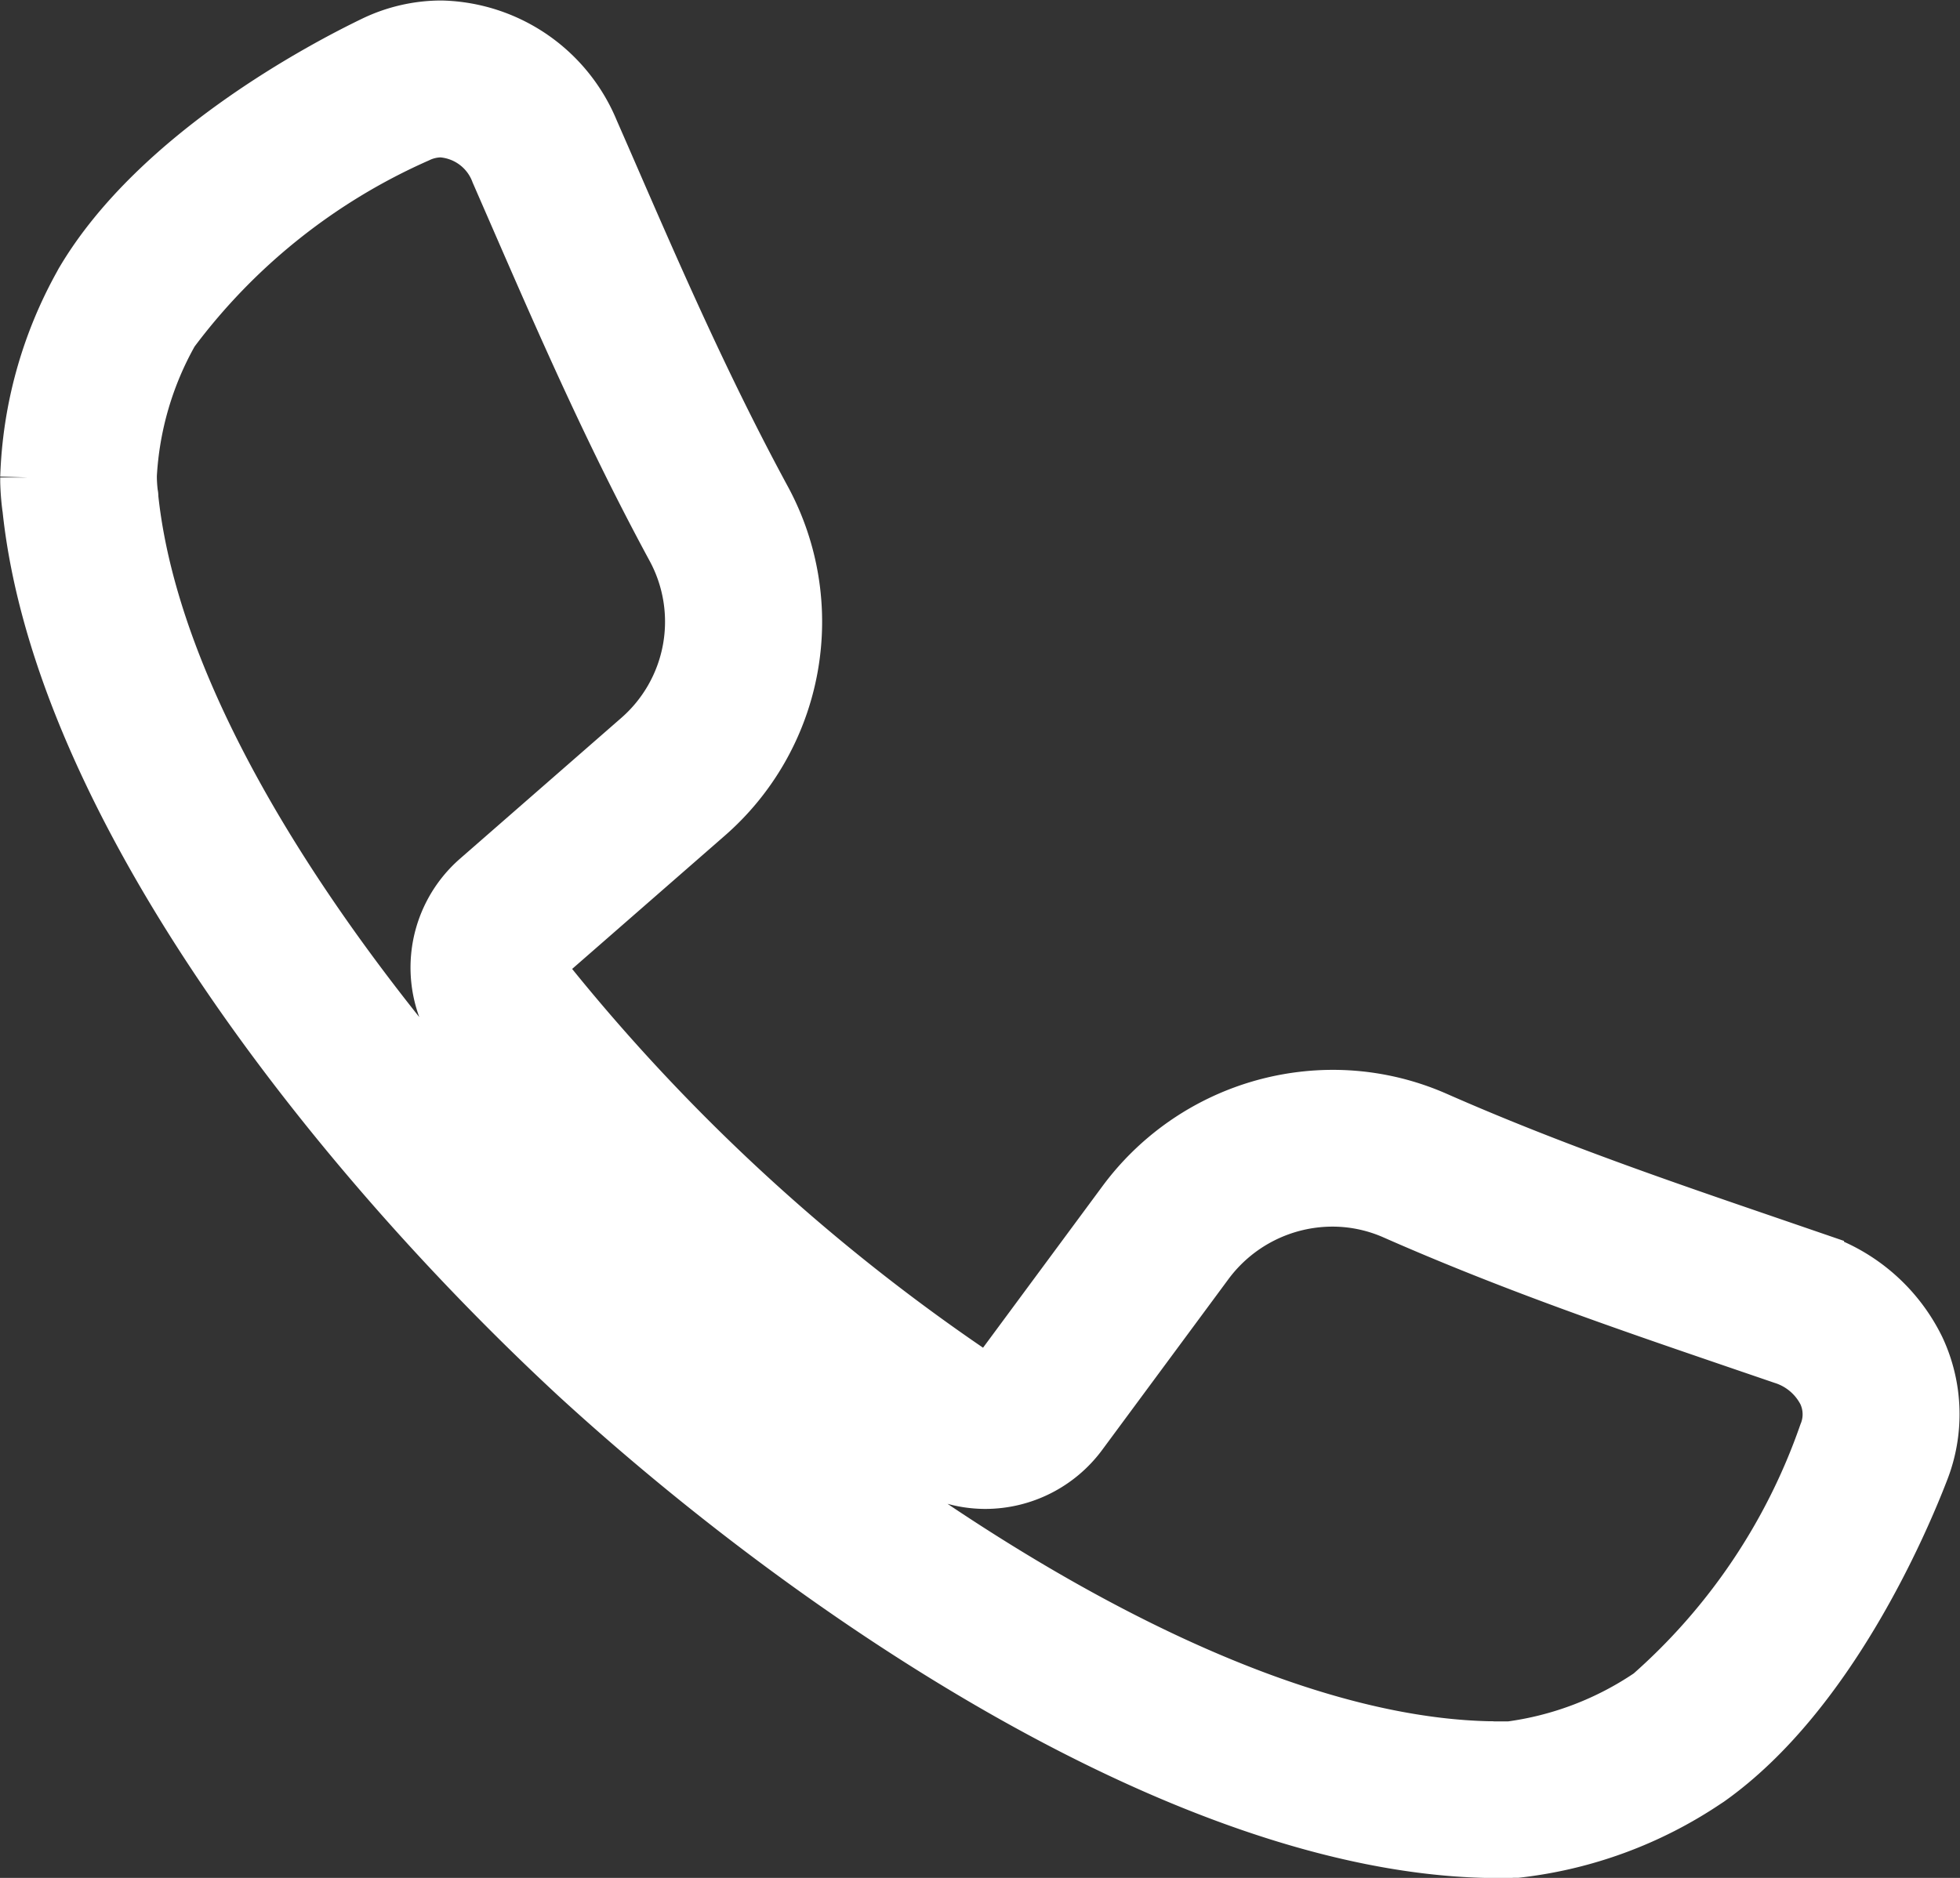
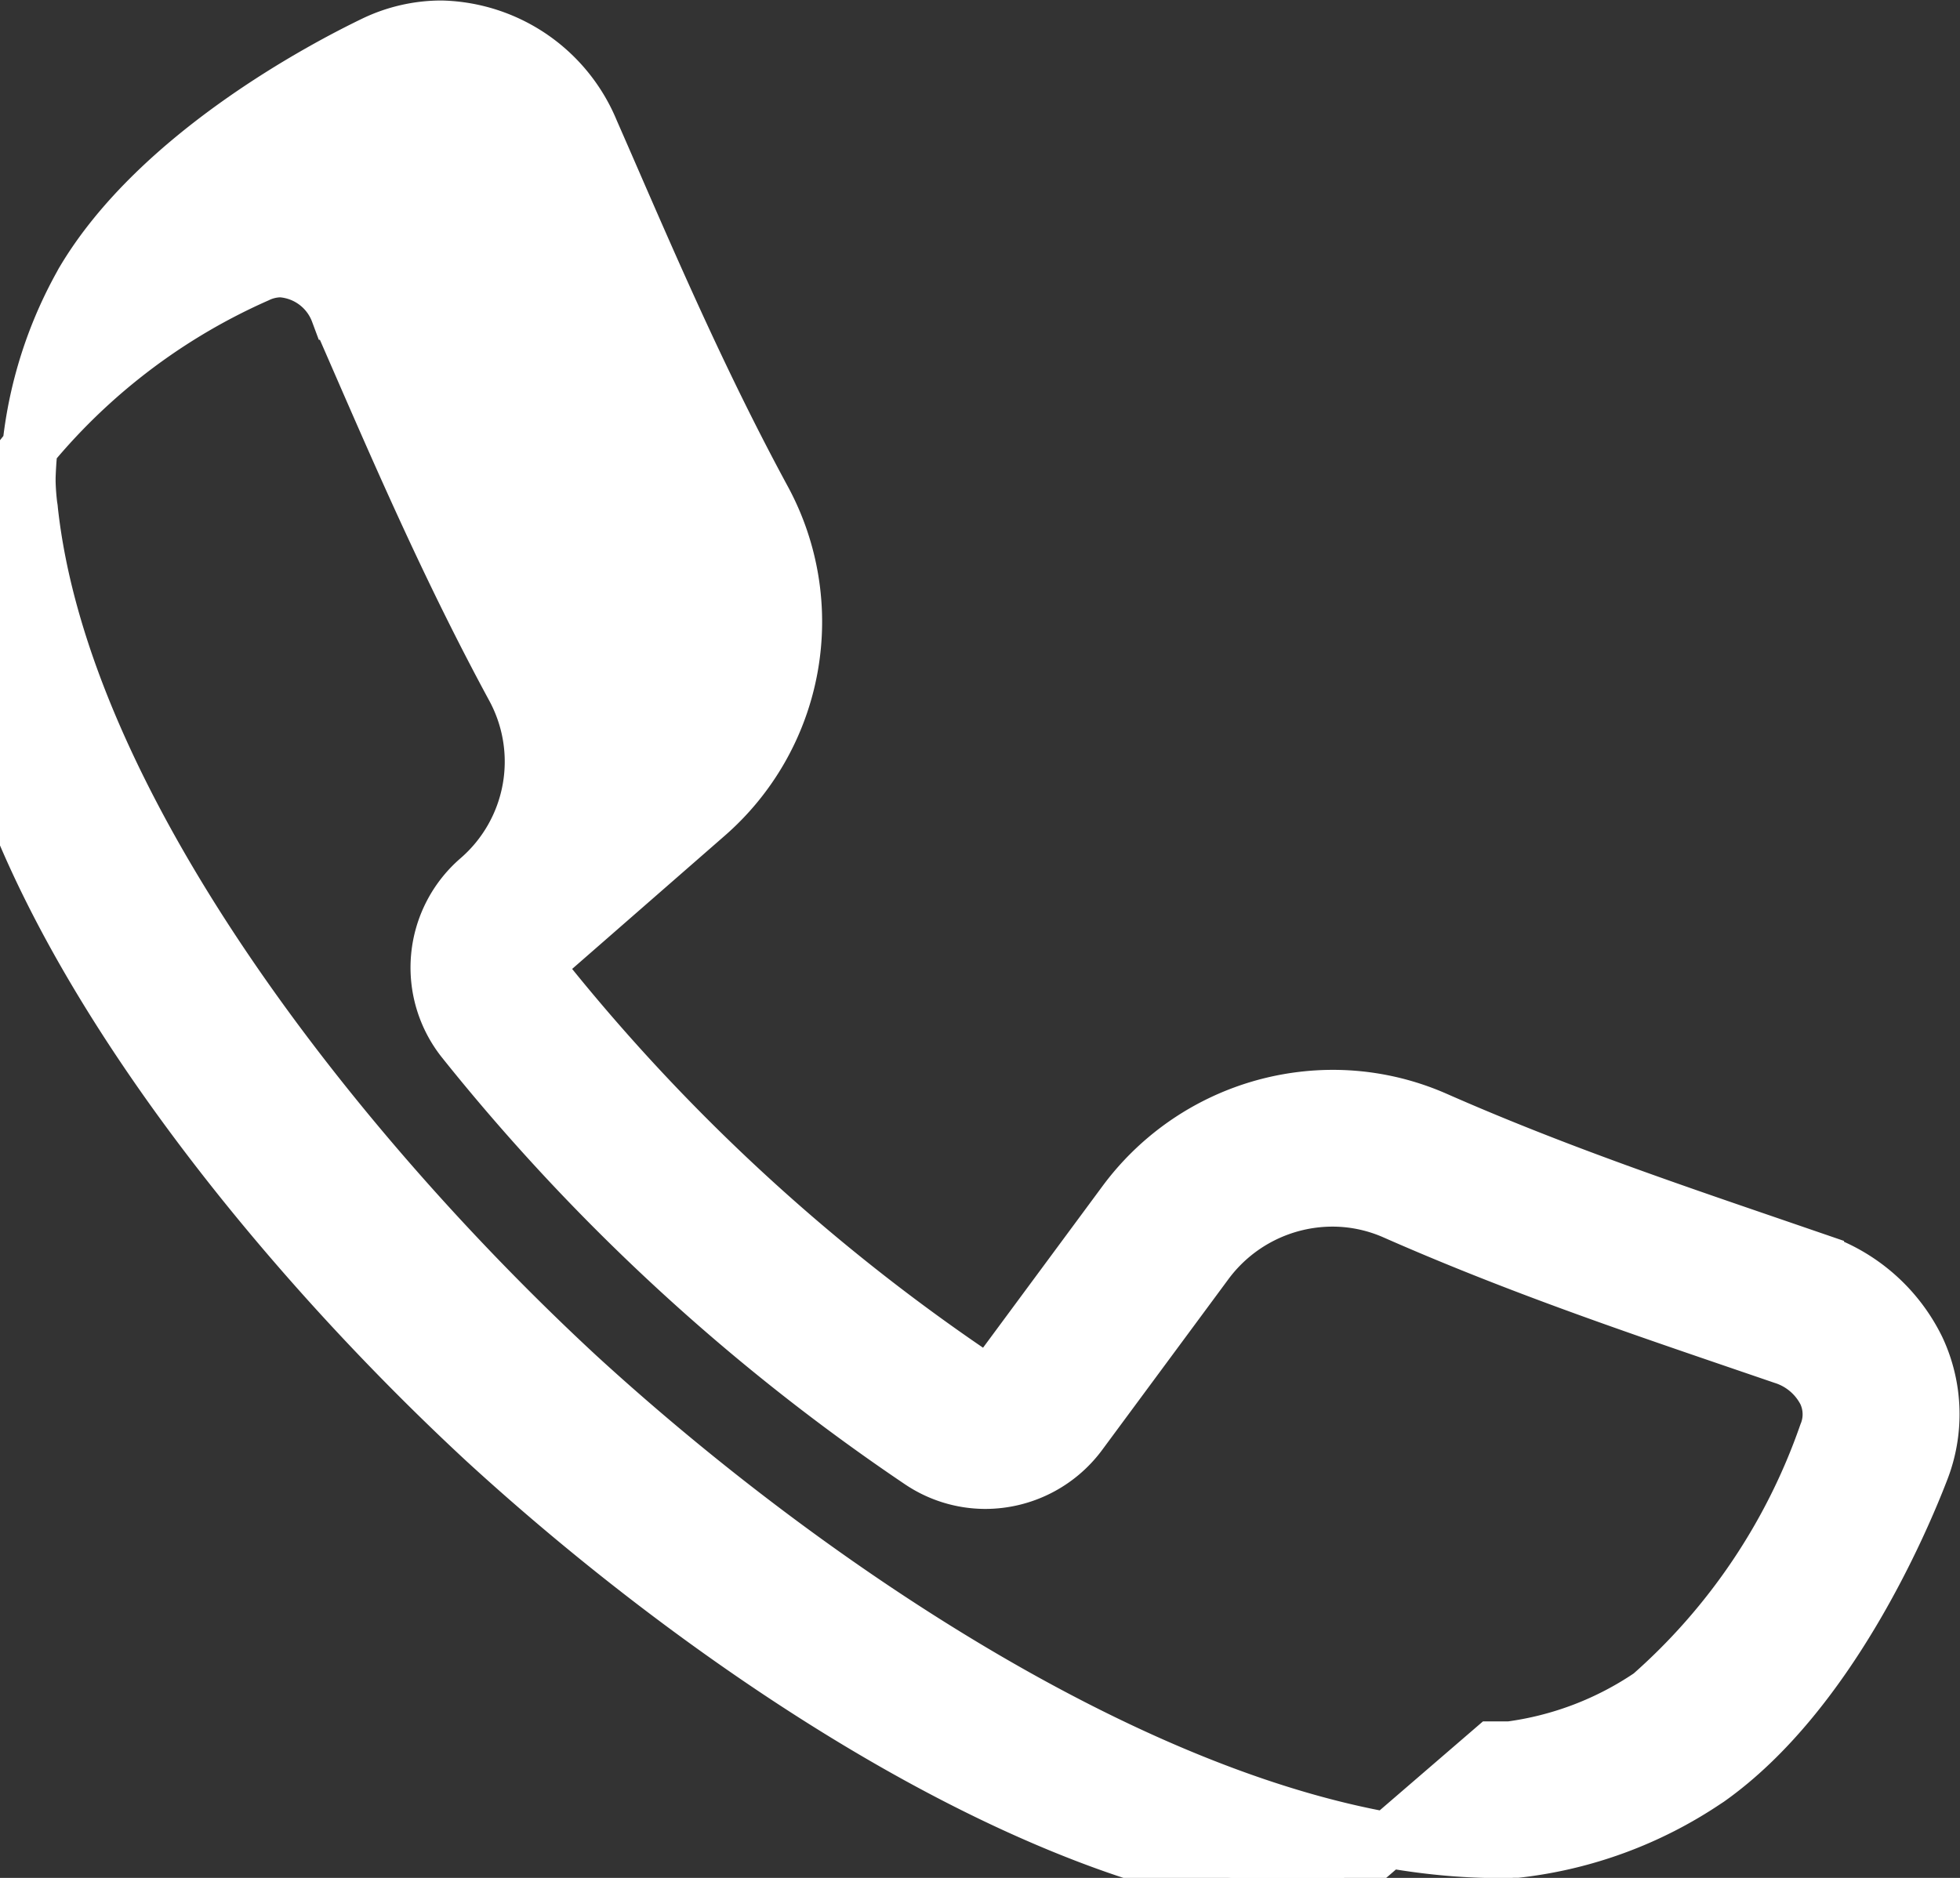
<svg xmlns="http://www.w3.org/2000/svg" width="35.386" height="33.912" viewBox="0 0 35.386 33.912">
  <rect x="0" y="0" width="35.386" height="33.912" fill="#333333" stroke="none" />
-   <path id="Path_554" data-name="Path 554" d="M55.36,634.471q-.1,0-.192,0l-.056,0c-5.337-.135-11.961-4.513-16.387-8.571-4.408-4.086-9.31-10.336-9.876-15.644,0-.02-.006-.038-.008-.057a4.4,4.4,0,0,1-.033-.441c0-.025,0-.051,0-.076a7.655,7.655,0,0,1,.971-3.491c.009-.018.019-.037.03-.054,1.355-2.286,4.353-3.857,5.239-4.285a2.8,2.8,0,0,1,1.225-.284,3.006,3.006,0,0,1,2.707,1.864q.172.392.344.788c.826,1.9,1.681,3.861,2.758,5.851a4.627,4.627,0,0,1-1.038,5.717l-2.894,2.527a.283.283,0,0,0-.038.391,35.307,35.307,0,0,0,7.834,7.223.272.272,0,0,0,.154.047.288.288,0,0,0,.232-.117l2.283-3.089a4.679,4.679,0,0,1,3.747-1.891,4.6,4.6,0,0,1,1.866.393c2.067.91,4.089,1.6,6.044,2.27l.824.283a3.123,3.123,0,0,1,1.826,1.6,2.776,2.776,0,0,1,.067,2.189c-.354.919-1.677,4.035-3.846,5.57l-.052.034a7.647,7.647,0,0,1-3.4,1.251l-.061,0h-.007q-.133.008-.266.008m-.094-1.832c.085,0,.181,0,.274,0h.028a5.888,5.888,0,0,0,2.541-.97,11.165,11.165,0,0,0,3.171-4.717.936.936,0,0,0-.018-.758,1.288,1.288,0,0,0-.762-.644l-.822-.281c-1.992-.681-4.052-1.385-6.19-2.327a2.782,2.782,0,0,0-1.128-.238,2.84,2.84,0,0,0-2.275,1.149l-2.284,3.09a2.128,2.128,0,0,1-1.7.859,2.1,2.1,0,0,1-1.18-.362,37.121,37.121,0,0,1-8.237-7.593,2.109,2.109,0,0,1,.262-2.915l2.894-2.527a2.806,2.806,0,0,0,.632-3.467c-1.114-2.058-1.984-4.057-2.826-5.991l-.342-.785a1.182,1.182,0,0,0-1.03-.767.991.991,0,0,0-.431.1,11.159,11.159,0,0,0-4.443,3.543,5.924,5.924,0,0,0-.761,2.6c0,.014,0,.028,0,.041a2.733,2.733,0,0,0,.018.273c0,.018.006.034.008.05s0,.02,0,.029c.5,4.81,5.131,10.653,9.3,14.517,4.186,3.838,10.385,7.981,15.22,8.088l.047,0Z" transform="translate(-28.304 -601.059)" fill="#fff" stroke="#fff" stroke-width="1" />
+   <path id="Path_554" data-name="Path 554" d="M55.36,634.471q-.1,0-.192,0l-.056,0c-5.337-.135-11.961-4.513-16.387-8.571-4.408-4.086-9.31-10.336-9.876-15.644,0-.02-.006-.038-.008-.057a4.4,4.4,0,0,1-.033-.441c0-.025,0-.051,0-.076a7.655,7.655,0,0,1,.971-3.491c.009-.018.019-.037.03-.054,1.355-2.286,4.353-3.857,5.239-4.285a2.8,2.8,0,0,1,1.225-.284,3.006,3.006,0,0,1,2.707,1.864q.172.392.344.788c.826,1.9,1.681,3.861,2.758,5.851a4.627,4.627,0,0,1-1.038,5.717l-2.894,2.527a.283.283,0,0,0-.038.391,35.307,35.307,0,0,0,7.834,7.223.272.272,0,0,0,.154.047.288.288,0,0,0,.232-.117l2.283-3.089a4.679,4.679,0,0,1,3.747-1.891,4.6,4.6,0,0,1,1.866.393c2.067.91,4.089,1.6,6.044,2.27l.824.283a3.123,3.123,0,0,1,1.826,1.6,2.776,2.776,0,0,1,.067,2.189c-.354.919-1.677,4.035-3.846,5.57l-.052.034a7.647,7.647,0,0,1-3.4,1.251l-.061,0h-.007q-.133.008-.266.008m-.094-1.832c.085,0,.181,0,.274,0h.028a5.888,5.888,0,0,0,2.541-.97,11.165,11.165,0,0,0,3.171-4.717.936.936,0,0,0-.018-.758,1.288,1.288,0,0,0-.762-.644l-.822-.281c-1.992-.681-4.052-1.385-6.19-2.327a2.782,2.782,0,0,0-1.128-.238,2.84,2.84,0,0,0-2.275,1.149l-2.284,3.09a2.128,2.128,0,0,1-1.7.859,2.1,2.1,0,0,1-1.18-.362,37.121,37.121,0,0,1-8.237-7.593,2.109,2.109,0,0,1,.262-2.915a2.806,2.806,0,0,0,.632-3.467c-1.114-2.058-1.984-4.057-2.826-5.991l-.342-.785a1.182,1.182,0,0,0-1.03-.767.991.991,0,0,0-.431.1,11.159,11.159,0,0,0-4.443,3.543,5.924,5.924,0,0,0-.761,2.6c0,.014,0,.028,0,.041a2.733,2.733,0,0,0,.018.273c0,.018.006.034.008.05s0,.02,0,.029c.5,4.81,5.131,10.653,9.3,14.517,4.186,3.838,10.385,7.981,15.22,8.088l.047,0Z" transform="translate(-28.304 -601.059)" fill="#fff" stroke="#fff" stroke-width="1" />
</svg>